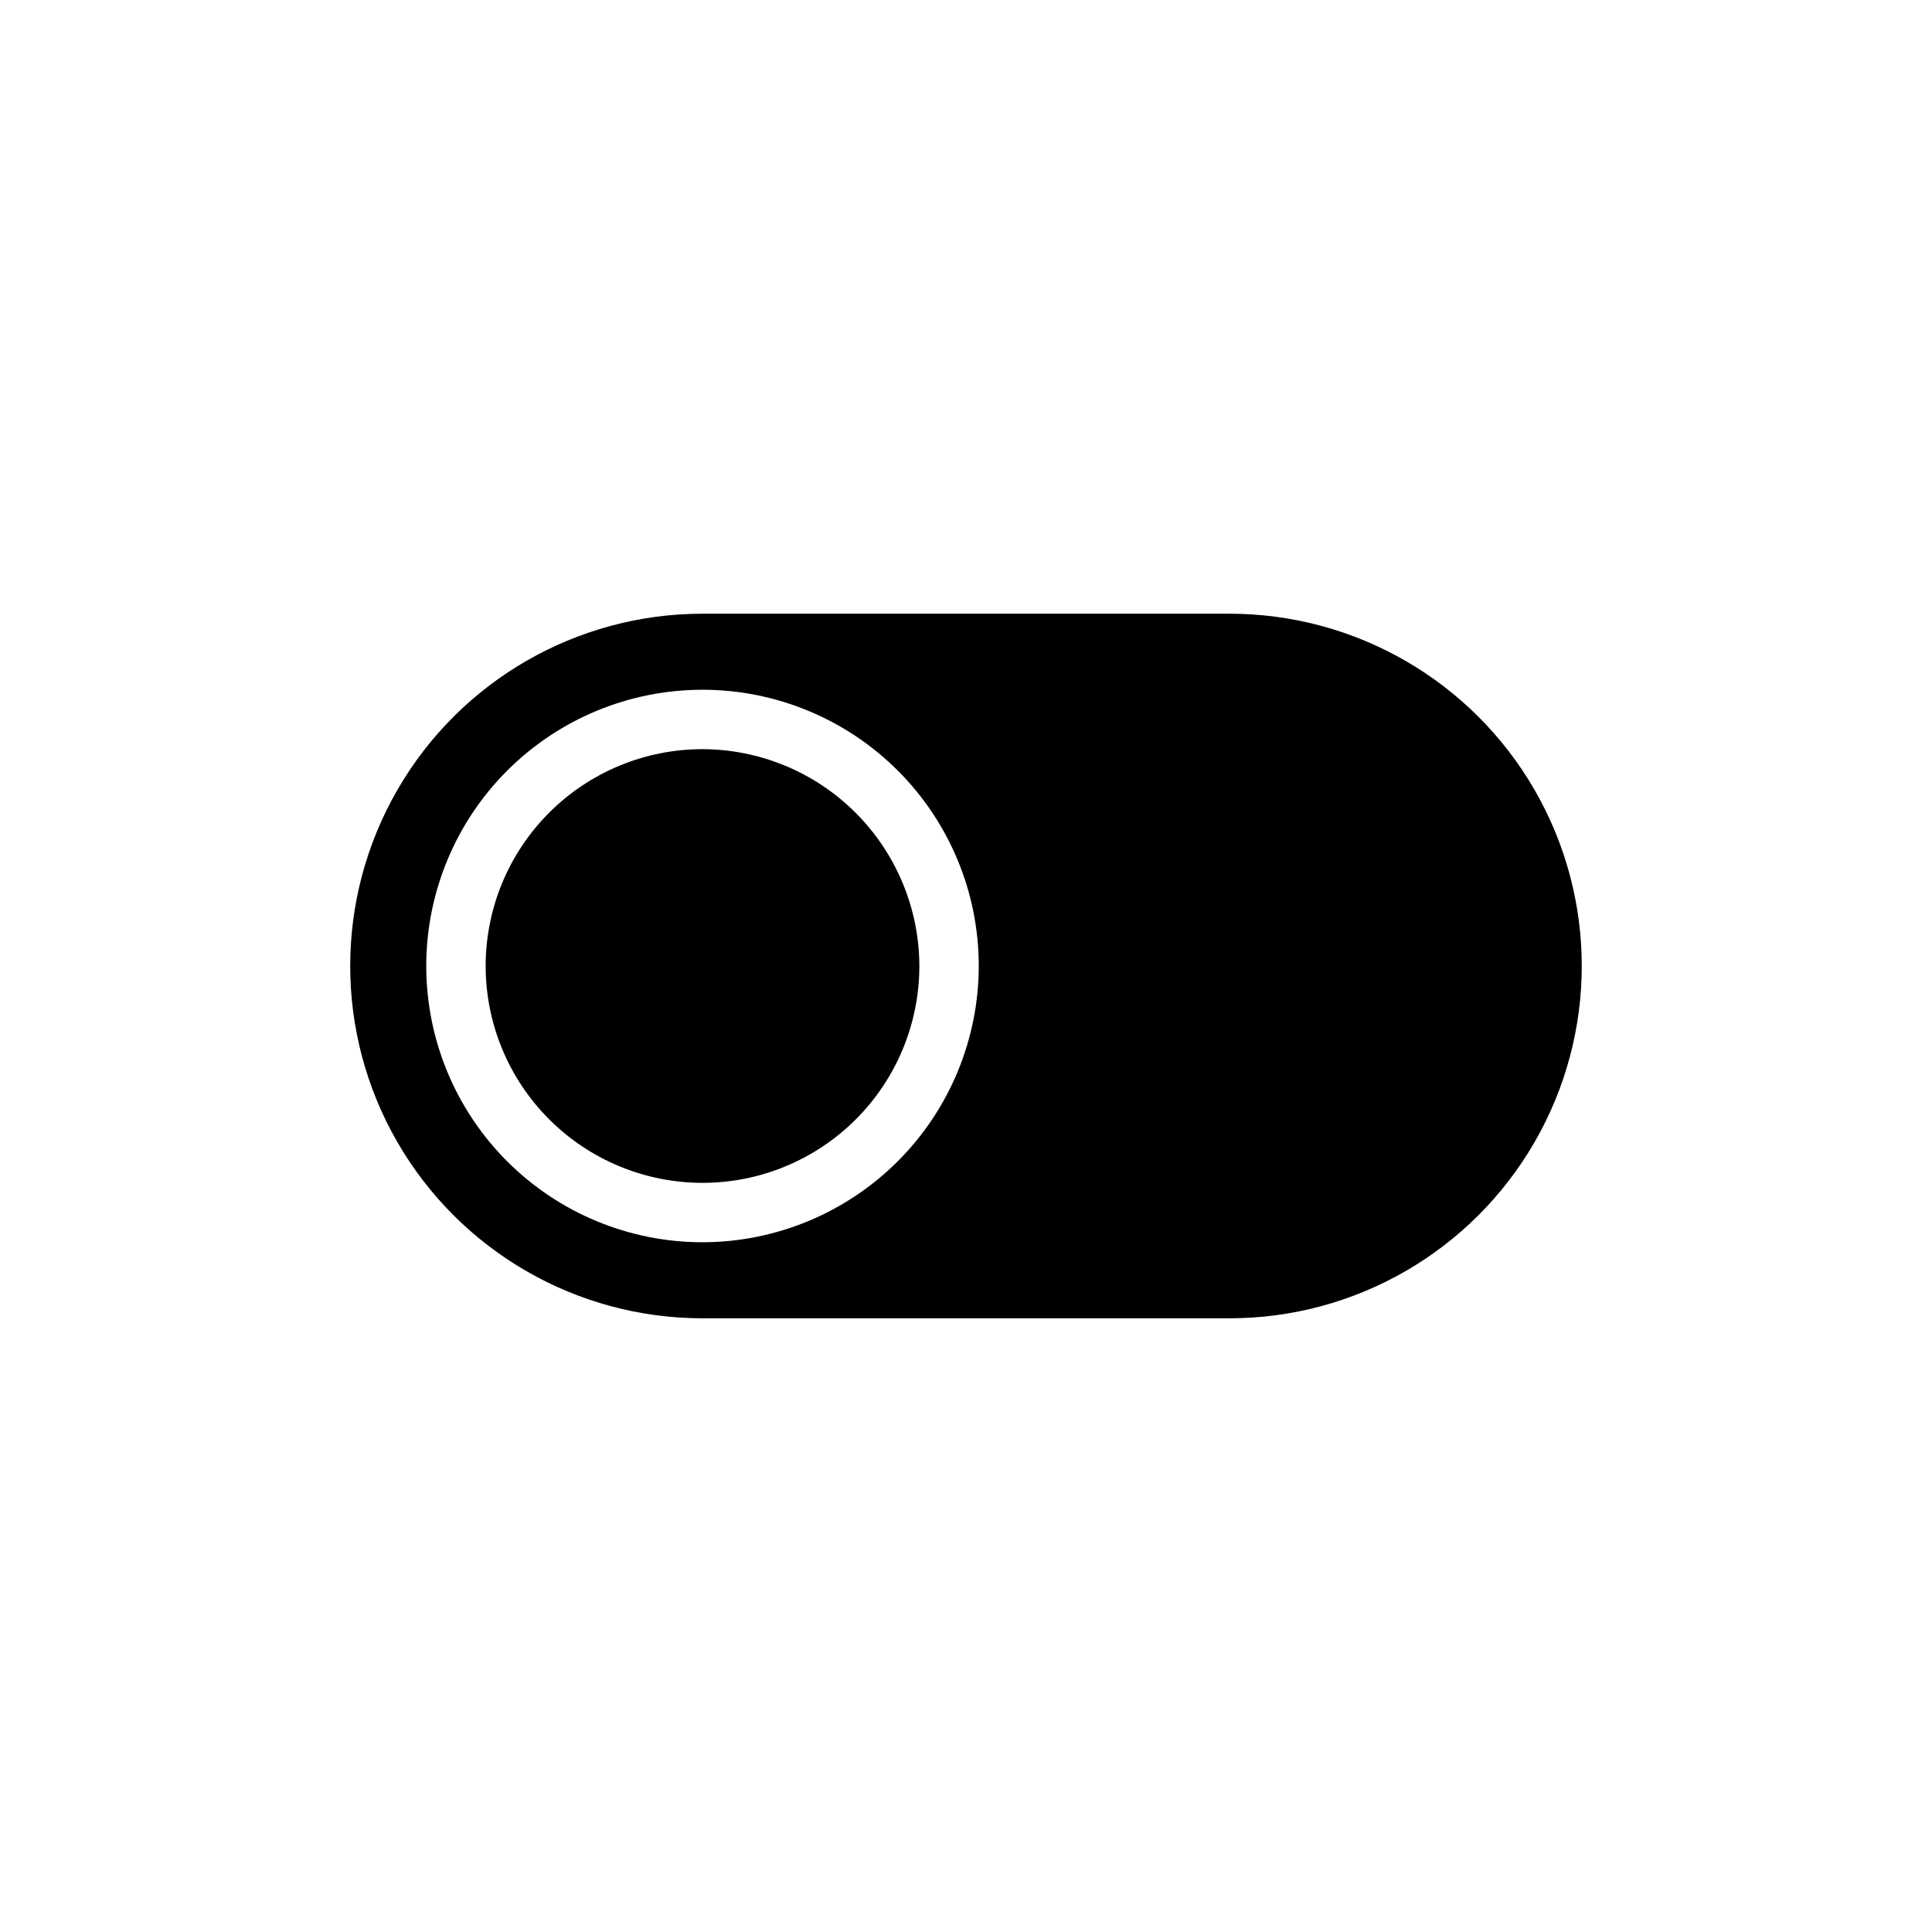
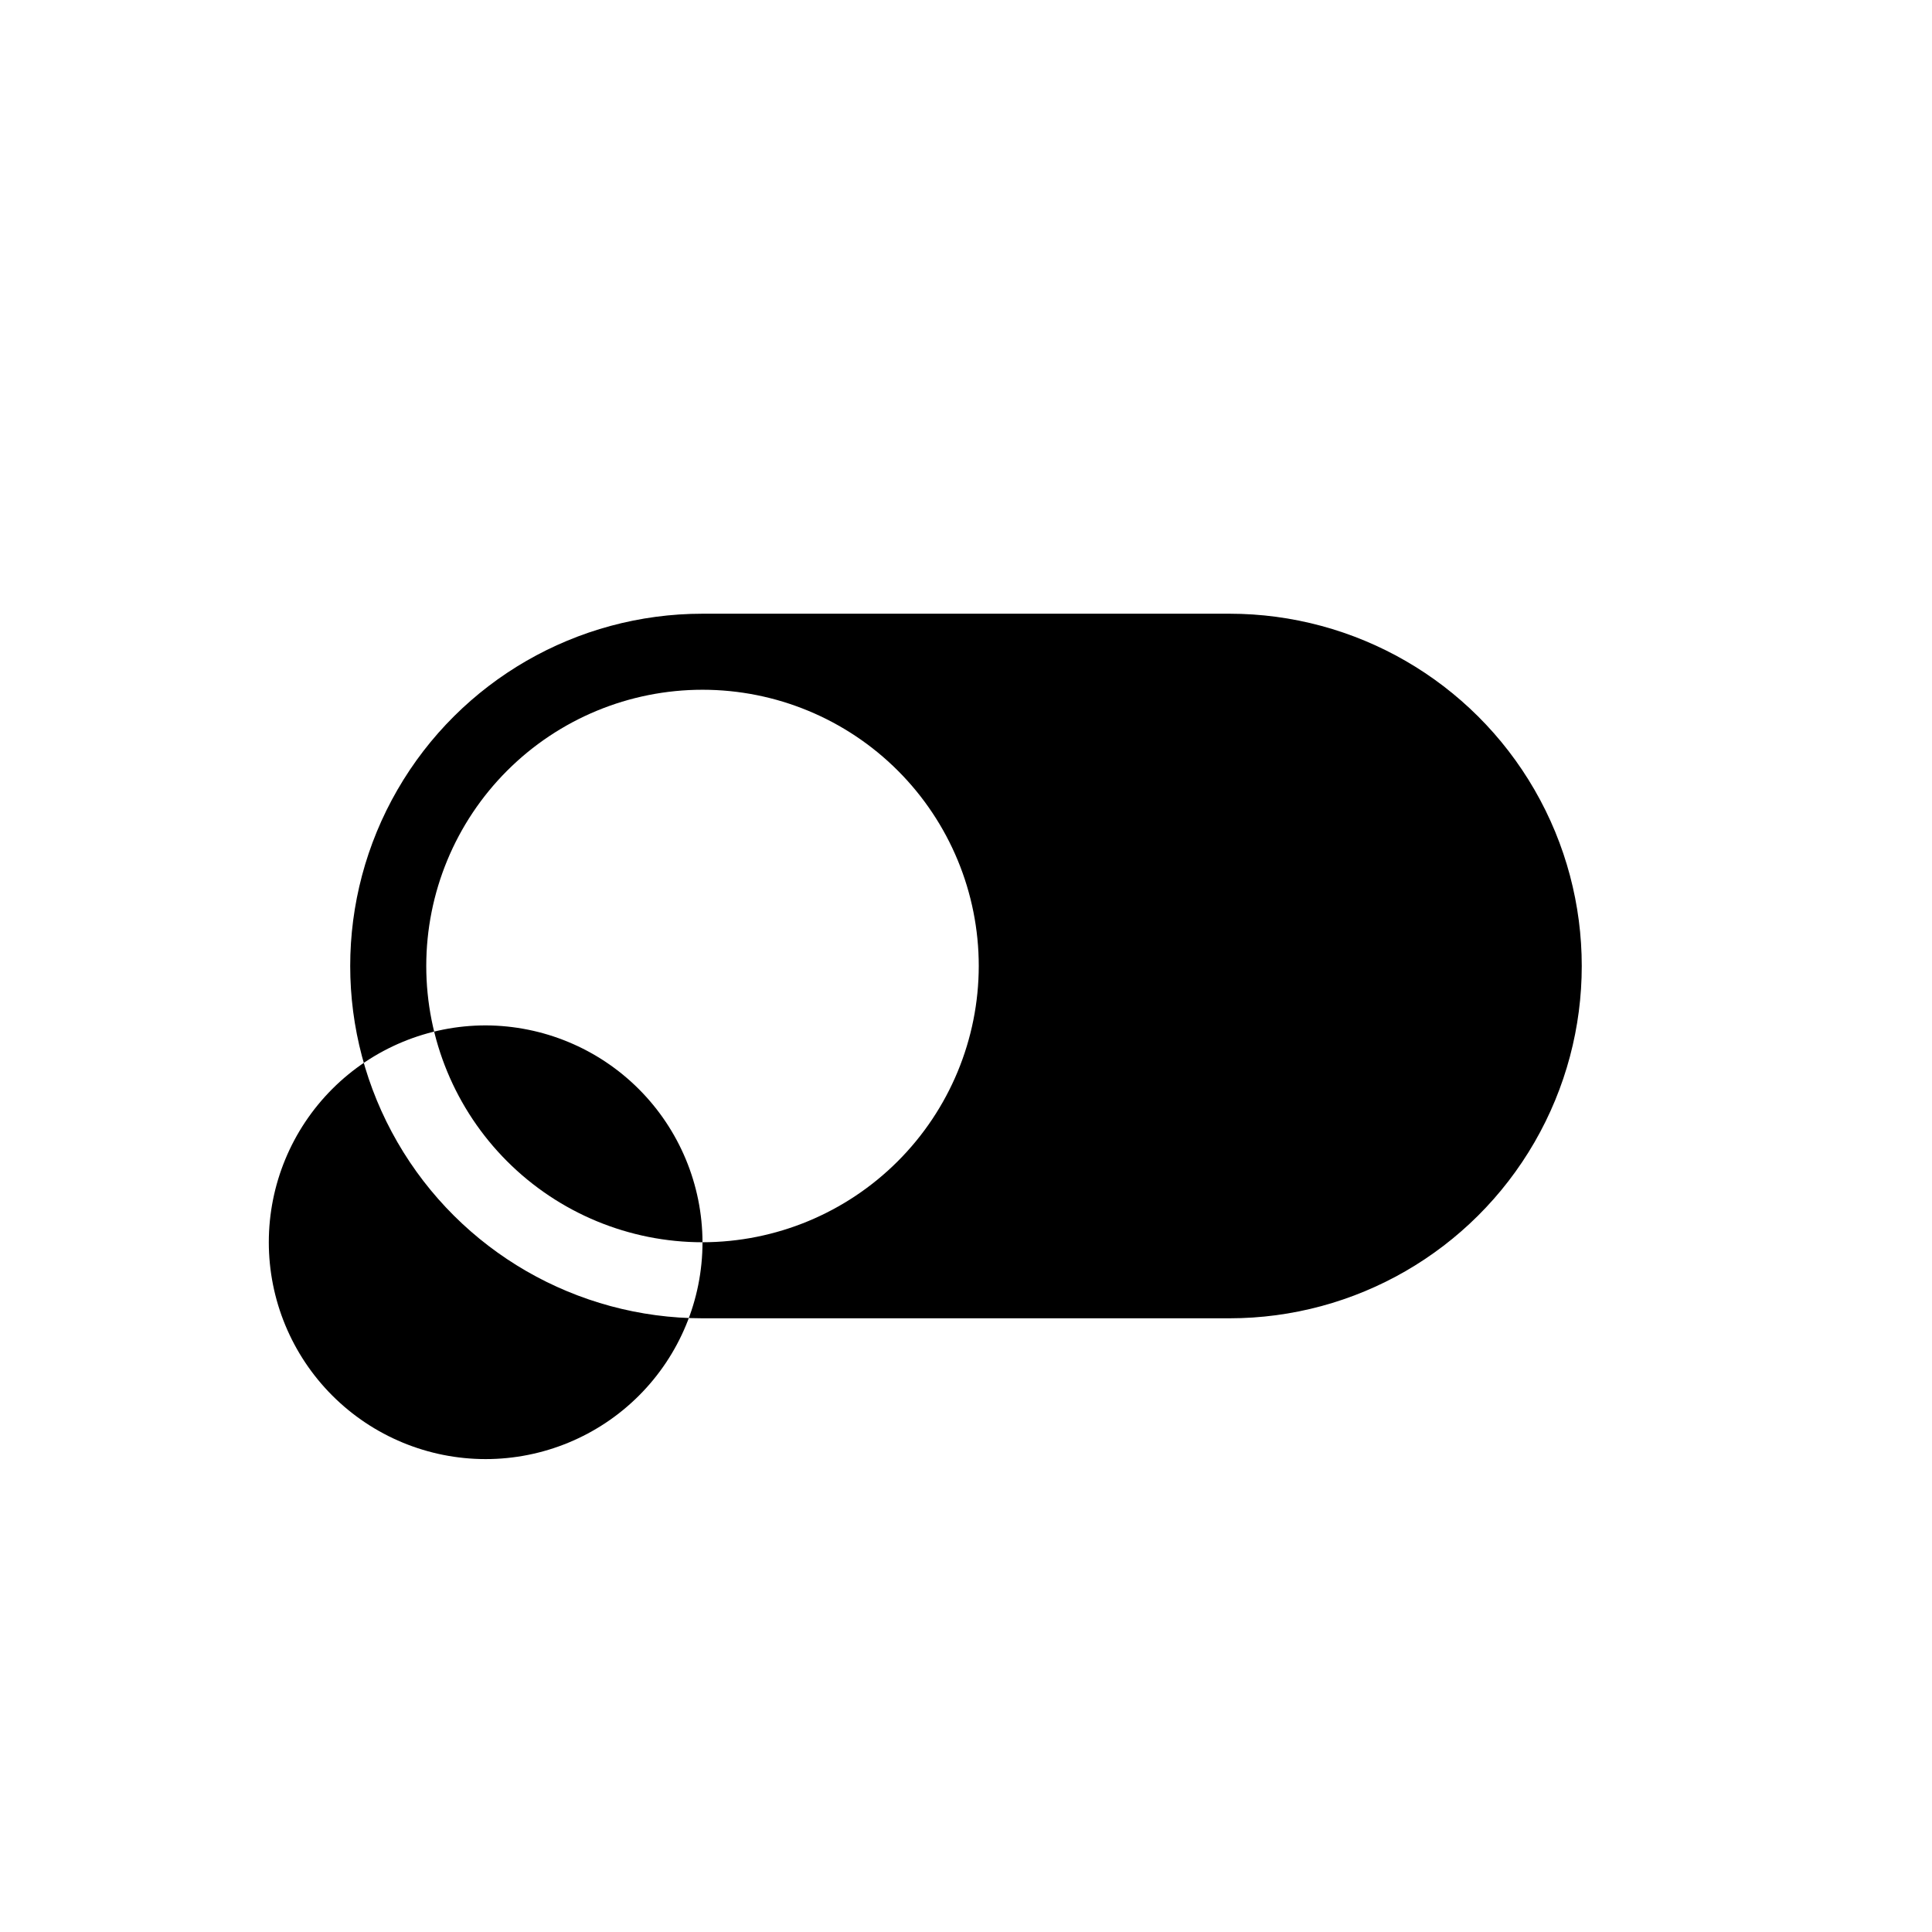
<svg xmlns="http://www.w3.org/2000/svg" fill="#000000" width="800px" height="800px" version="1.1" viewBox="144 144 512 512">
-   <path d="m469.82 306.64h-139.65c-33.352 0-64.176 17.793-80.852 46.68-16.68 28.887-16.68 64.477 0 93.363 16.676 28.887 47.5 46.68 80.852 46.68h139.65c33.355 0 64.176-17.793 80.852-46.68 16.68-28.887 16.68-64.477 0-93.363-16.676-28.887-47.496-46.68-80.852-46.68zm-139.65 166.57c-19.414 0-38.035-7.711-51.766-21.441s-21.441-32.352-21.441-51.766c0-19.418 7.711-38.039 21.441-51.77s32.352-21.441 51.766-21.441c19.418 0 38.039 7.711 51.77 21.441 13.73 13.73 21.441 32.352 21.441 51.77-0.02 19.41-7.738 38.02-21.465 51.742-13.727 13.727-32.336 21.445-51.746 21.465zm57.465-73.211 0.004 0.004c0 15.238-6.055 29.855-16.832 40.633-10.777 10.777-25.395 16.832-40.637 16.832-15.238 0-29.855-6.055-40.633-16.832-10.777-10.777-16.832-25.395-16.832-40.633 0-15.242 6.055-29.859 16.832-40.637 10.777-10.777 25.395-16.832 40.633-16.832 15.23 0.043 29.824 6.109 40.59 16.879 10.77 10.77 16.836 25.359 16.879 40.59z" />
+   <path d="m469.82 306.64h-139.65c-33.352 0-64.176 17.793-80.852 46.68-16.68 28.887-16.68 64.477 0 93.363 16.676 28.887 47.5 46.68 80.852 46.68h139.65c33.355 0 64.176-17.793 80.852-46.68 16.68-28.887 16.68-64.477 0-93.363-16.676-28.887-47.496-46.68-80.852-46.68zm-139.65 166.57c-19.414 0-38.035-7.711-51.766-21.441s-21.441-32.352-21.441-51.766c0-19.418 7.711-38.039 21.441-51.77s32.352-21.441 51.766-21.441c19.418 0 38.039 7.711 51.77 21.441 13.73 13.73 21.441 32.352 21.441 51.77-0.02 19.41-7.738 38.02-21.465 51.742-13.727 13.727-32.336 21.445-51.746 21.465zc0 15.238-6.055 29.855-16.832 40.633-10.777 10.777-25.395 16.832-40.637 16.832-15.238 0-29.855-6.055-40.633-16.832-10.777-10.777-16.832-25.395-16.832-40.633 0-15.242 6.055-29.859 16.832-40.637 10.777-10.777 25.395-16.832 40.633-16.832 15.23 0.043 29.824 6.109 40.59 16.879 10.77 10.77 16.836 25.359 16.879 40.59z" />
</svg>